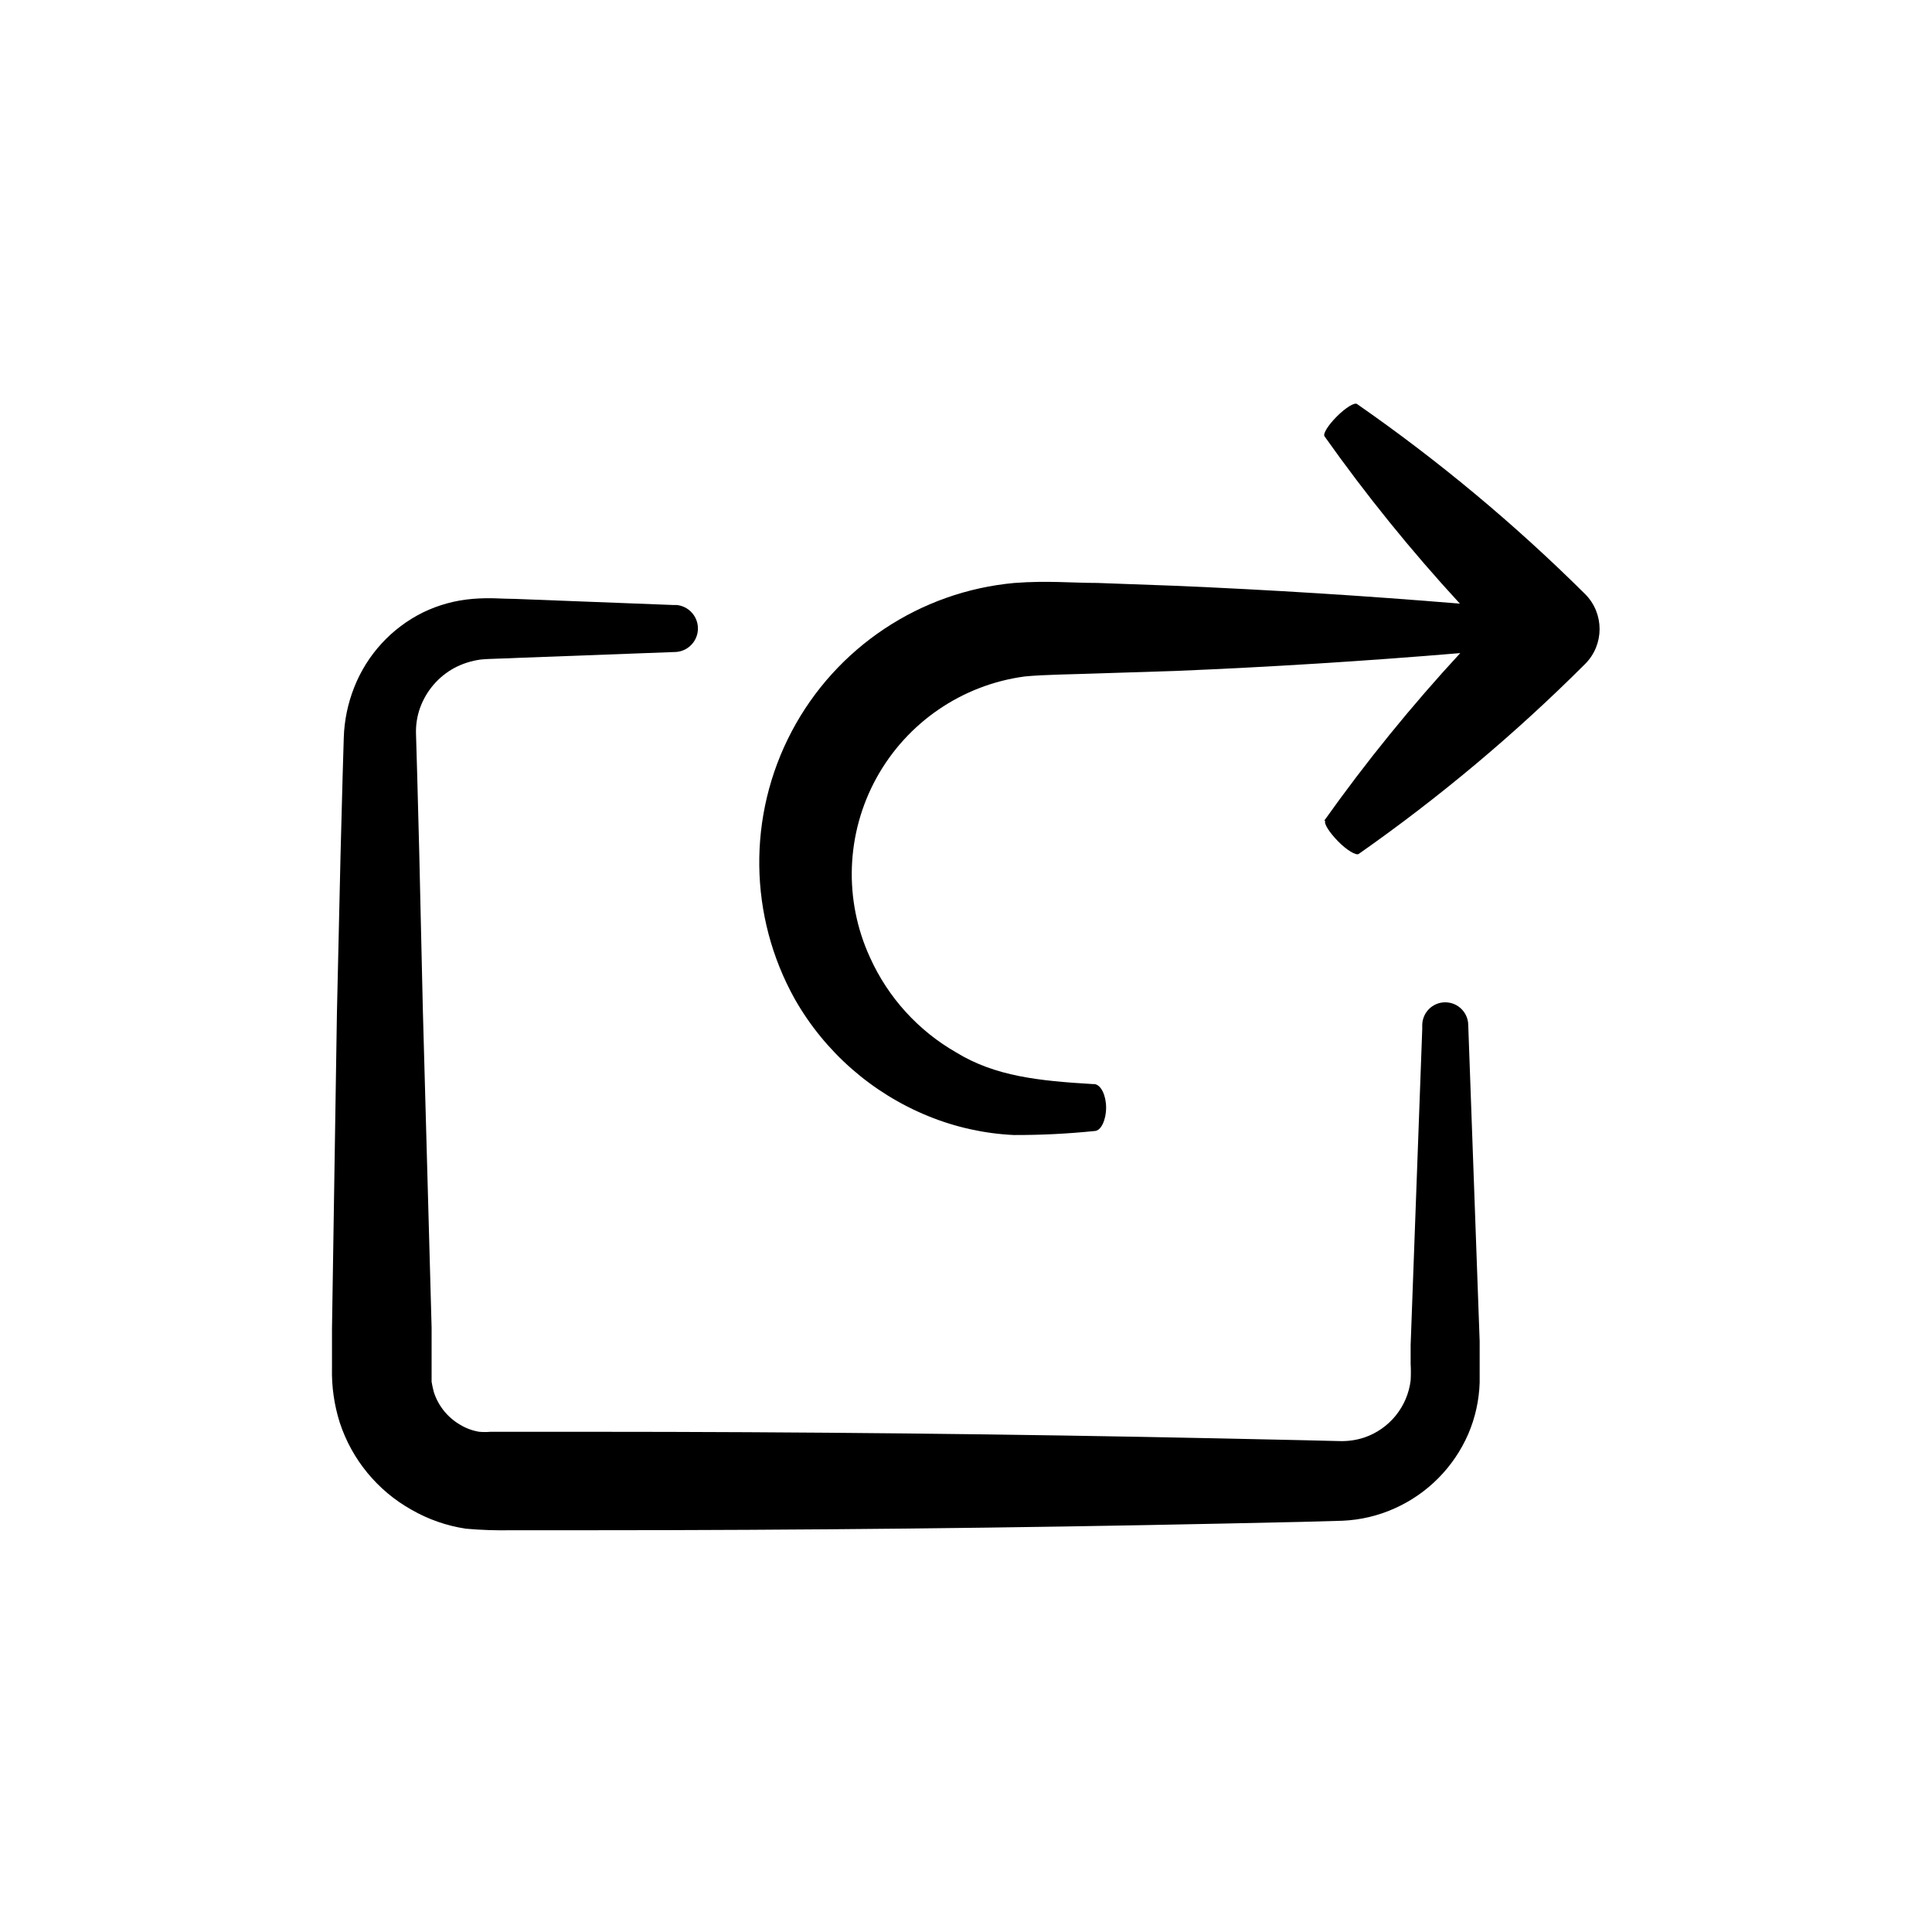
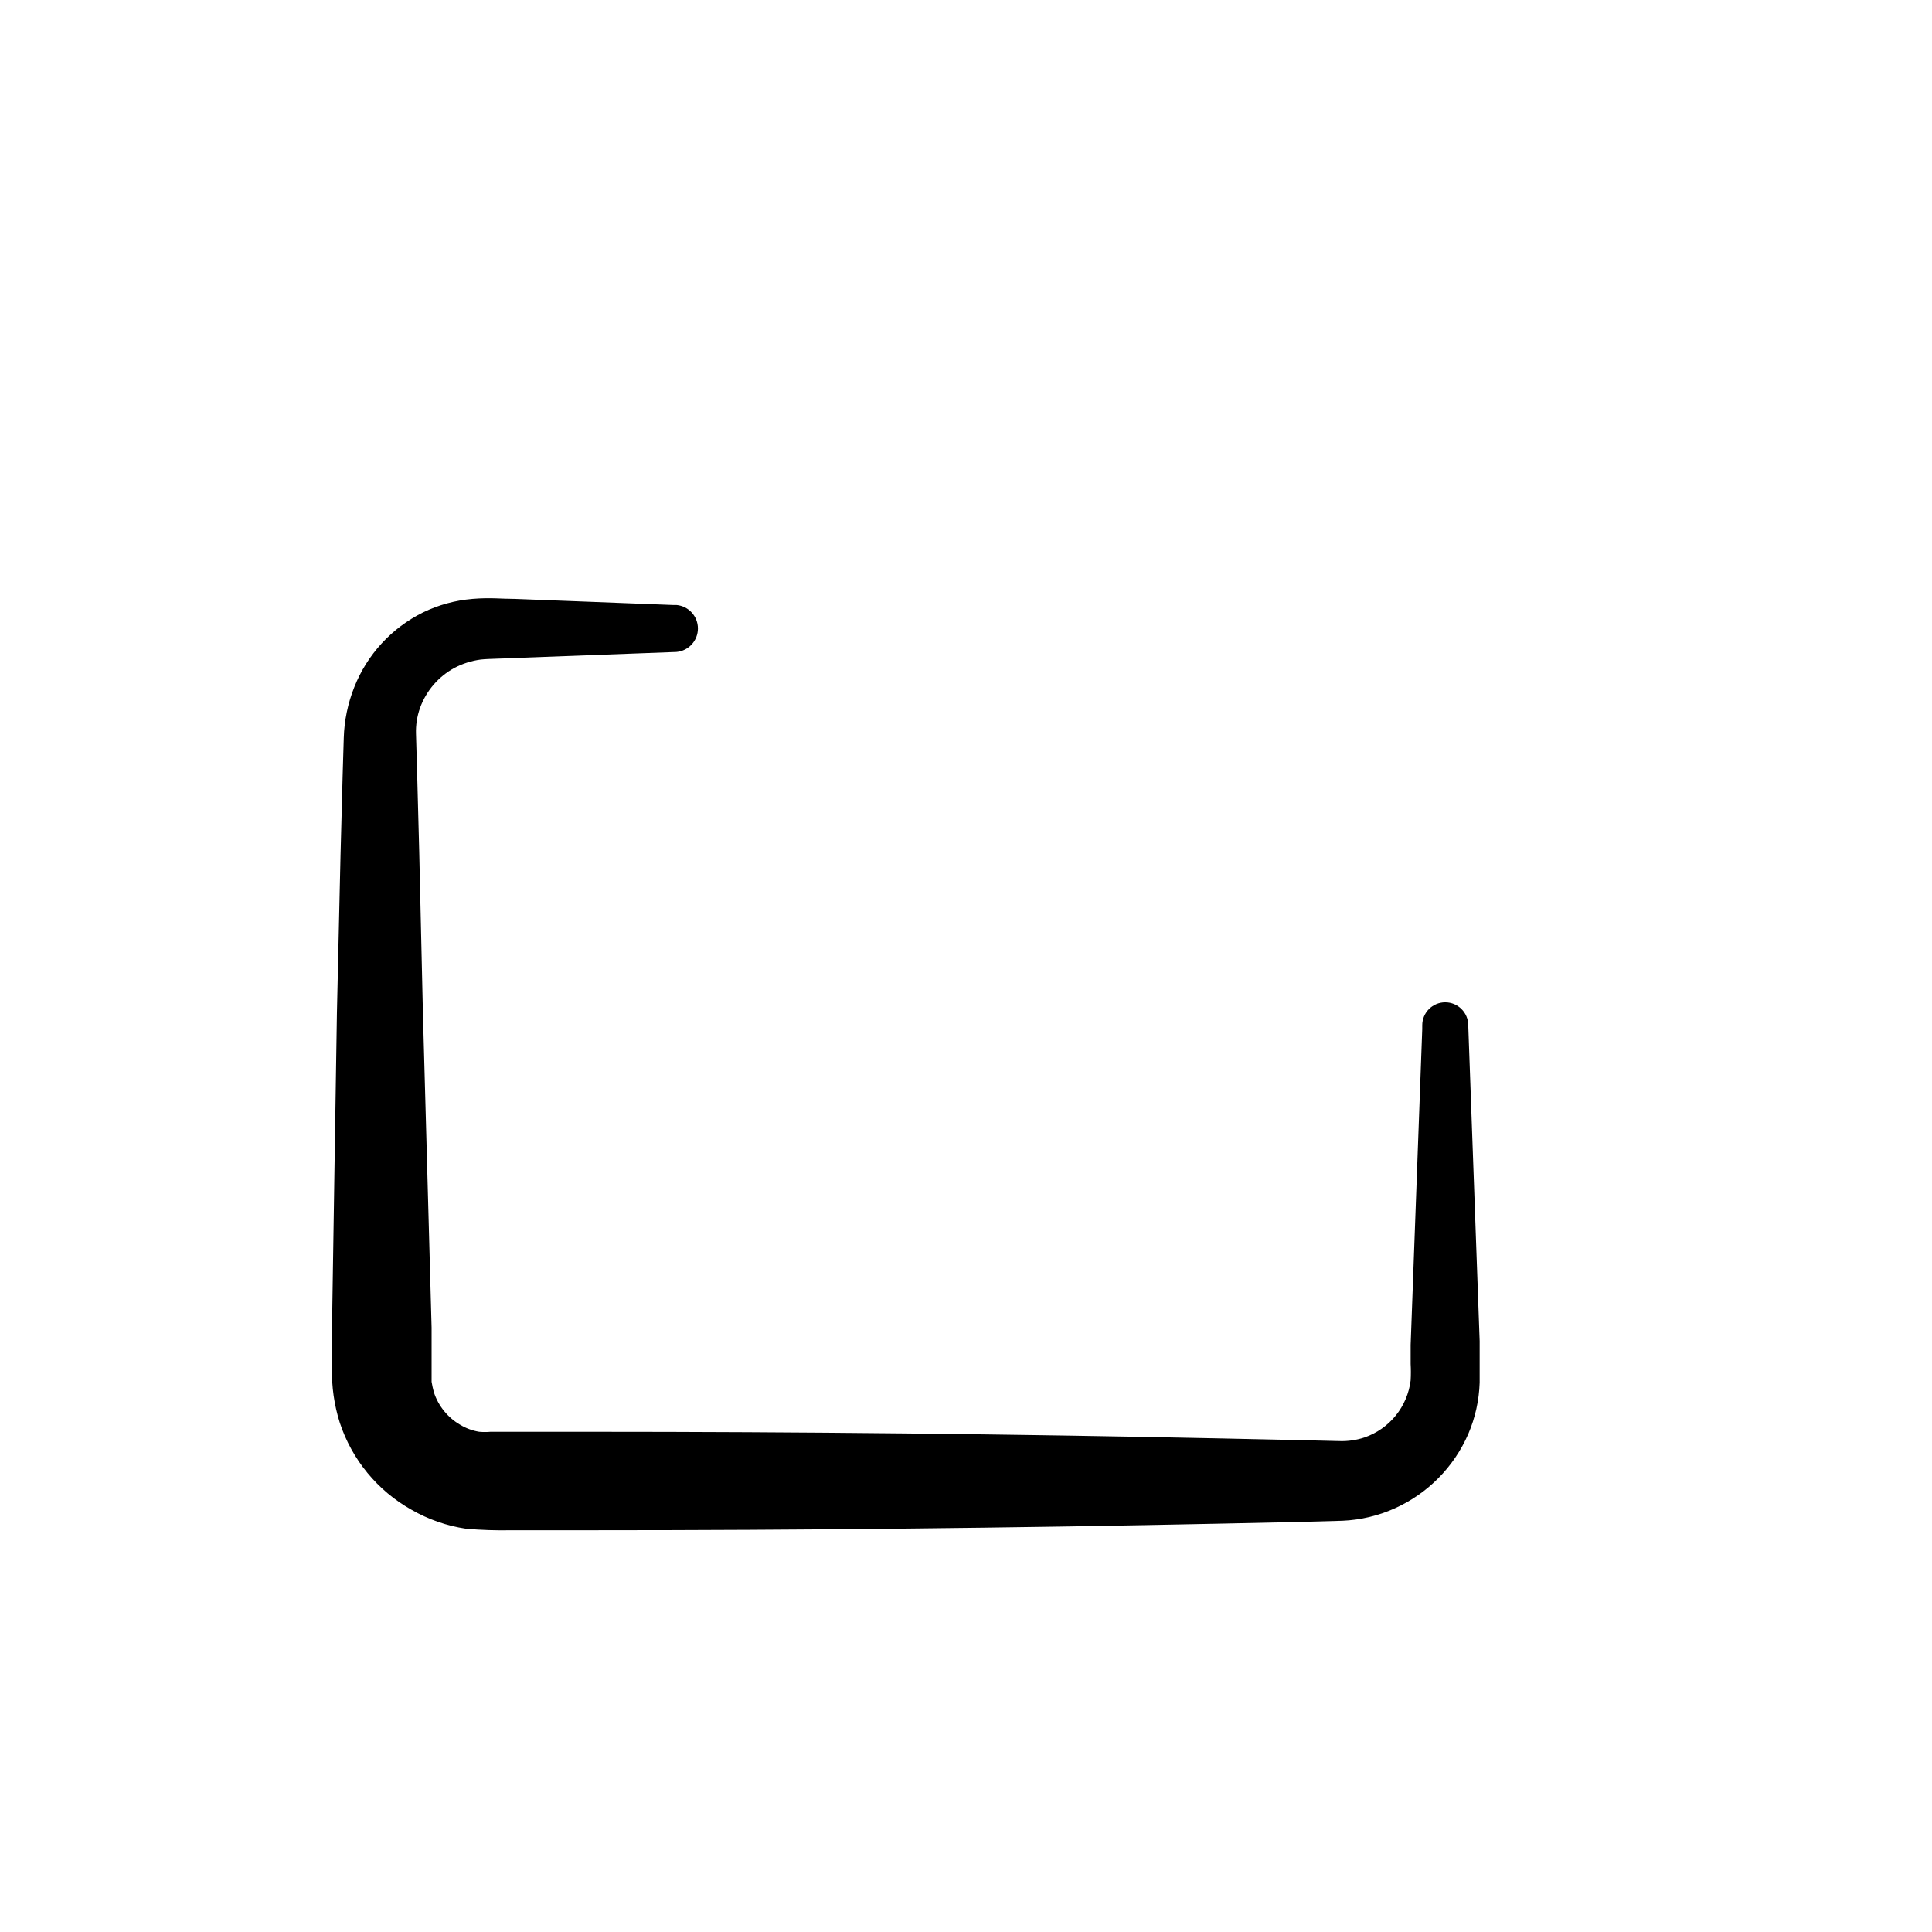
<svg xmlns="http://www.w3.org/2000/svg" fill="#000000" width="800px" height="800px" version="1.1" viewBox="144 144 512 512">
  <g>
-     <path d="m495.22 361.51c-0.453 0.707 1.059 3.074 3.375 5.441 2.316 2.367 4.734 3.777 5.441 3.375 21.441-15.02 41.535-31.879 60.055-50.383 5.09-5.109 5.09-13.375 0-18.488-18.648-18.523-38.875-35.379-60.457-50.379-0.656-0.504-3.023 0.957-5.34 3.273-2.316 2.316-3.777 4.637-3.273 5.289h-0.004c10.996 15.535 22.977 30.344 35.871 44.336-25.09-2.082-50.246-3.66-75.469-4.734l-20.605-0.754c-6.953 0-13.148-0.656-21.914 0l-0.004-0.004c-25.086 2.262-47.328 17.07-59.086 39.348-11.758 22.281-11.441 48.996 0.848 70.988 7.965 13.965 20.383 24.855 35.266 30.934 7.231 2.961 14.918 4.668 22.723 5.039 7.152 0.027 14.297-0.328 21.41-1.059 1.715 0 3.074-2.922 3.074-6.195 0-3.273-1.359-6.047-3.074-6.246h-0.453c-14.41-0.855-25.844-2.066-36.172-8.363v-0.004c-10.094-5.773-18.102-14.59-22.875-25.191-7.004-15.234-6.363-32.887 1.723-47.574 8.09-14.688 22.668-24.664 39.289-26.887 5.039-0.504 12.645-0.555 19.297-0.805l20.555-0.656c25.223-1.043 50.414-2.621 75.57-4.734v-0.004c-12.961 14.027-25.012 28.867-36.07 44.438z" />
    <path d="m253.04 544.09c4.461 2.566 9.363 4.277 14.457 5.035 4.039 0.355 8.09 0.488 12.141 0.402h20.957c55.82 0 111.63-0.586 167.41-1.762l20.957-0.453 10.781-0.301h0.008c4.785-0.203 9.484-1.312 13.855-3.277 8.727-3.902 15.68-10.93 19.496-19.699 1.848-4.305 2.871-8.918 3.023-13.602v-11.035l-3.023-83.684v0.004c0-3.367-2.731-6.098-6.098-6.098-3.367 0-6.094 2.731-6.094 6.098v1.008l-3.074 83.684v5.039-0.004c0.082 1.461 0.082 2.922 0 4.383-0.418 3.414-1.789 6.641-3.953 9.316-2.164 2.672-5.035 4.68-8.289 5.797-2.109 0.703-4.328 1.027-6.551 0.961l-10.43-0.25-20.957-0.453c-55.82-1.176-111.63-1.762-167.41-1.762h-26.199v-0.004c-1.023 0.09-2.051 0.09-3.074 0-1.781-0.297-3.492-0.93-5.039-1.867-3.297-1.918-5.773-4.984-6.953-8.613-0.246-0.914-0.449-1.84-0.602-2.769v-3.879-10.48l-2.32-84.238-0.957-41.816-0.555-20.957-0.301-10.328c-0.078-2.332 0.281-4.656 1.059-6.852 1.629-4.543 4.875-8.328 9.117-10.633 2.172-1.141 4.523-1.891 6.953-2.215 2.266-0.25 6.648-0.25 10.078-0.453l41.816-1.562c3.219-0.289 5.688-2.988 5.688-6.223s-2.469-5.934-5.688-6.223h-0.957l-41.816-1.613c-3.727 0-6.398-0.402-11.336 0v0.004c-4.535 0.379-8.957 1.59-13.051 3.574-8.332 4.125-14.832 11.199-18.238 19.852-1.695 4.269-2.633 8.805-2.769 13.402l-0.301 10.074-0.555 20.906-0.957 41.867-1.309 83.734v10.48h-0.004c-0.105 4.883 0.594 9.75 2.066 14.406 3.223 9.801 10 18.031 18.996 23.078z" />
  </g>
</svg>